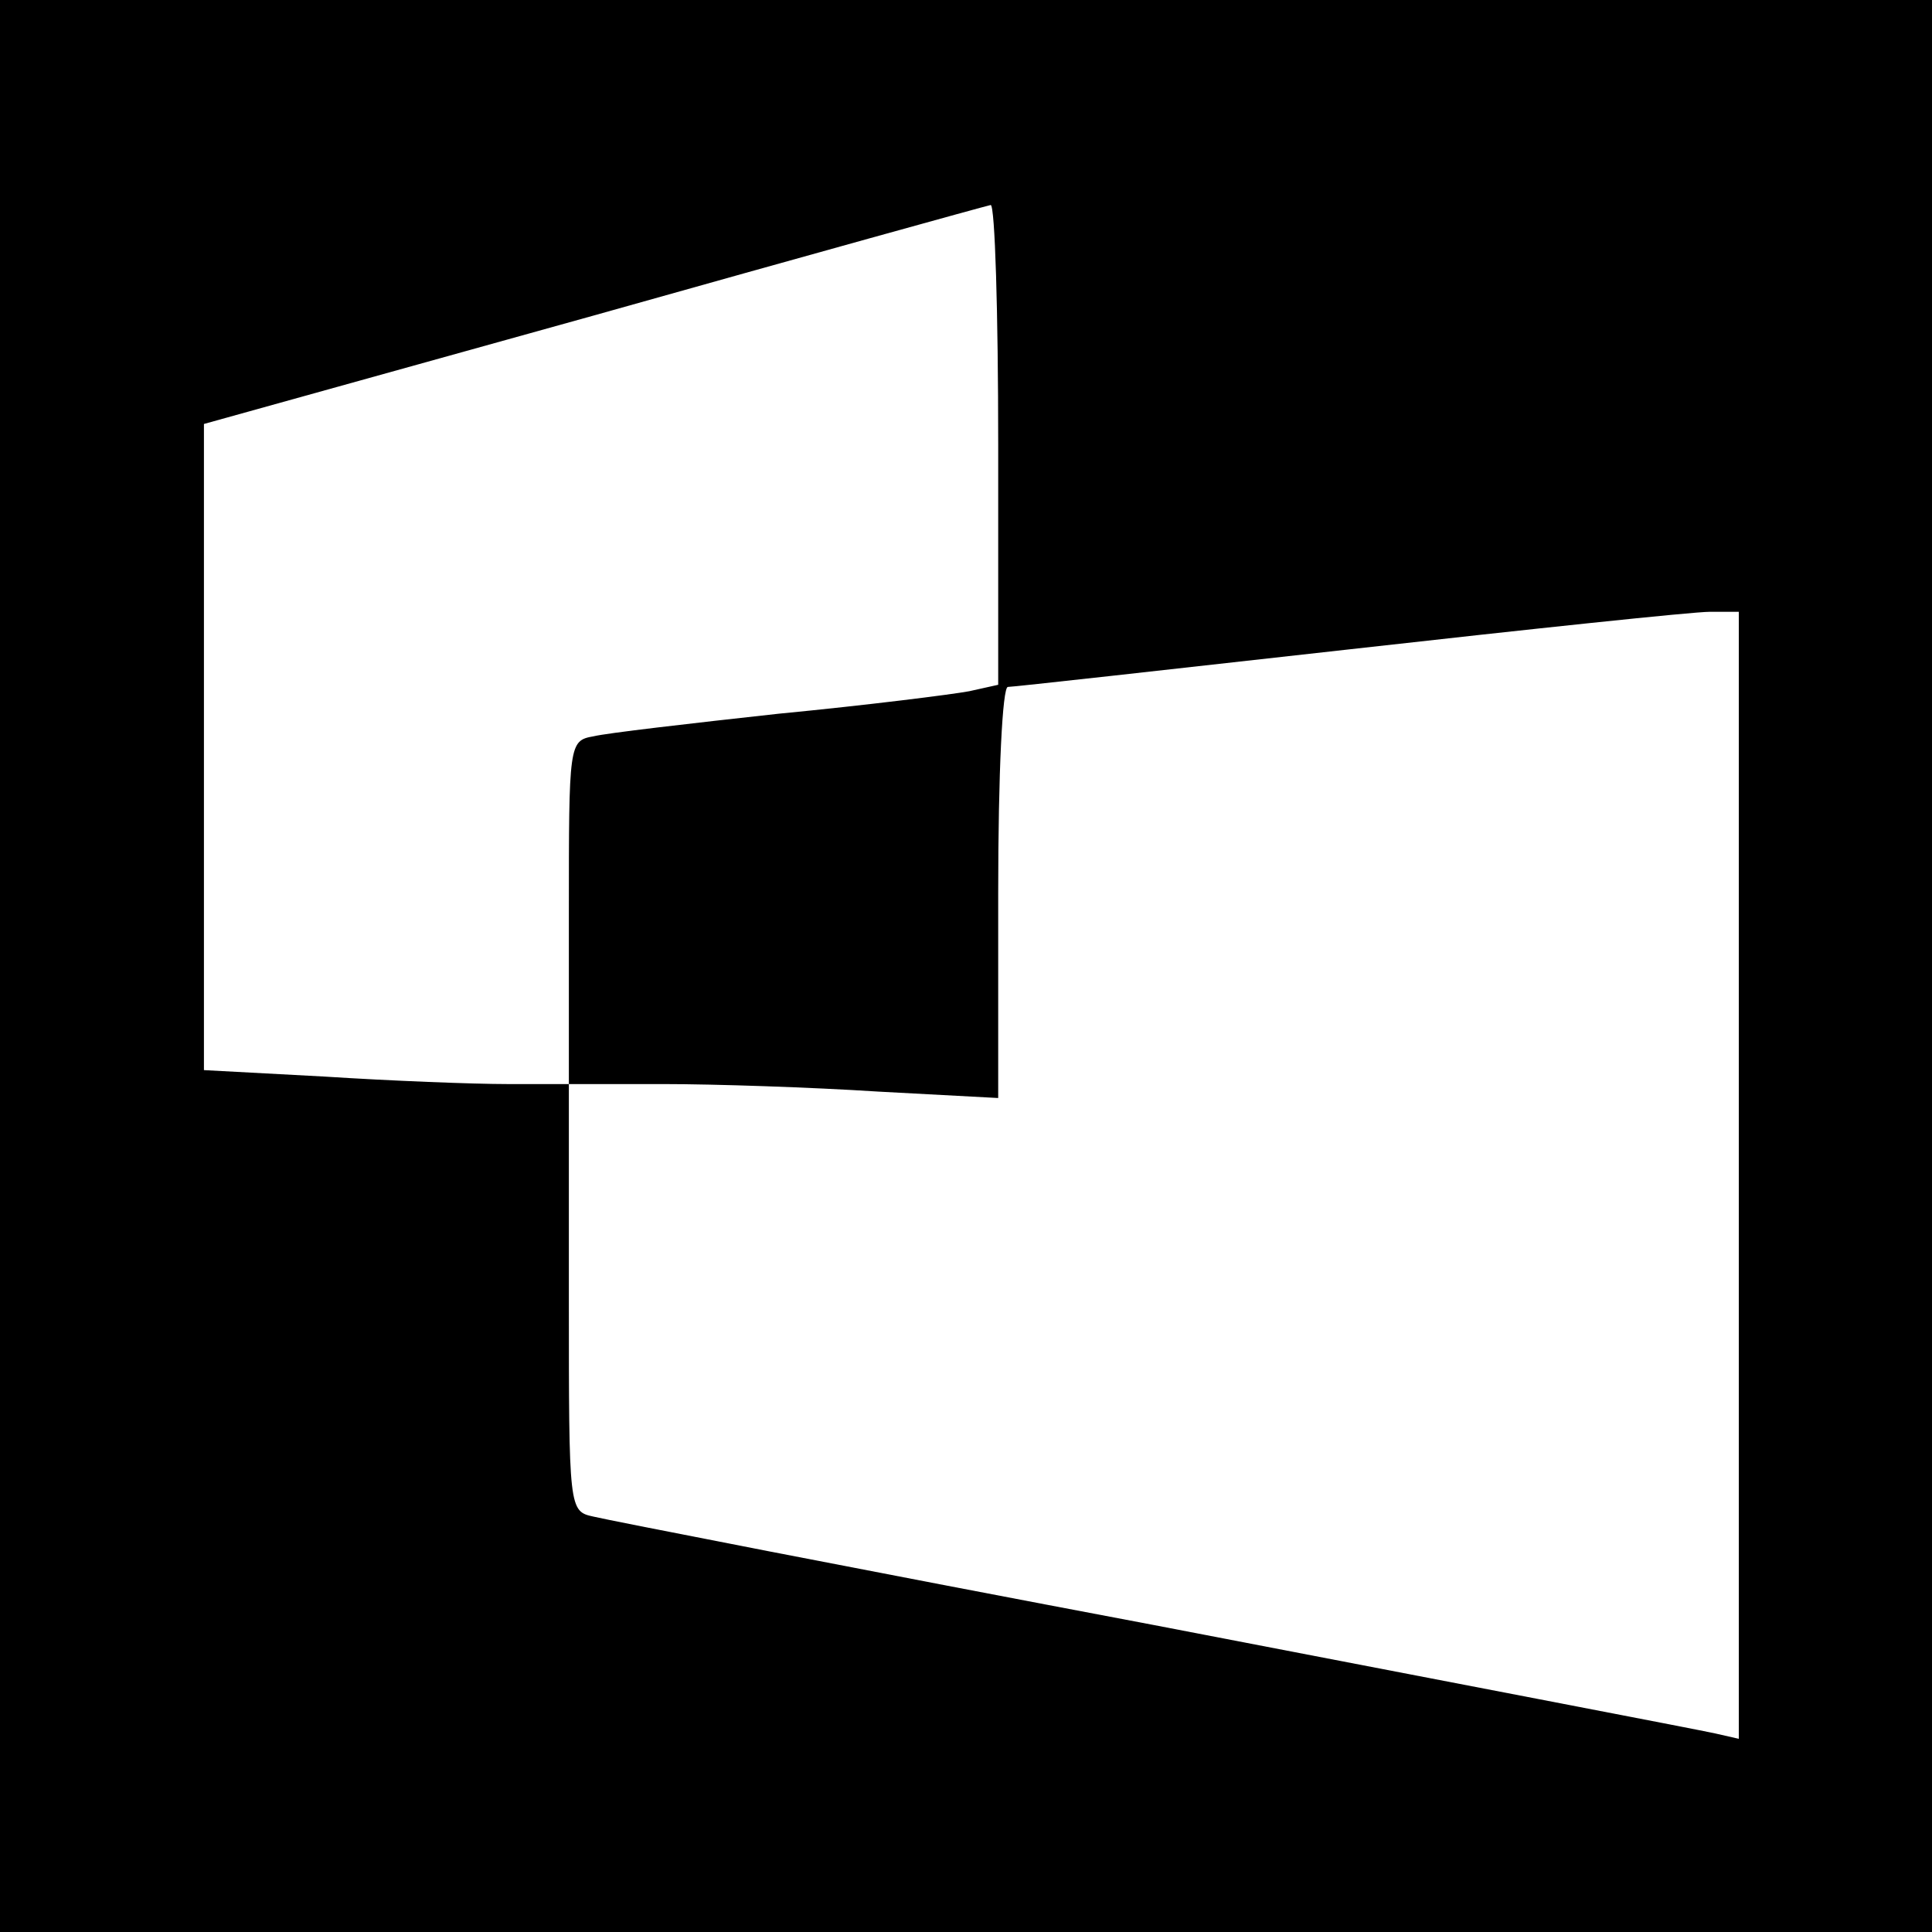
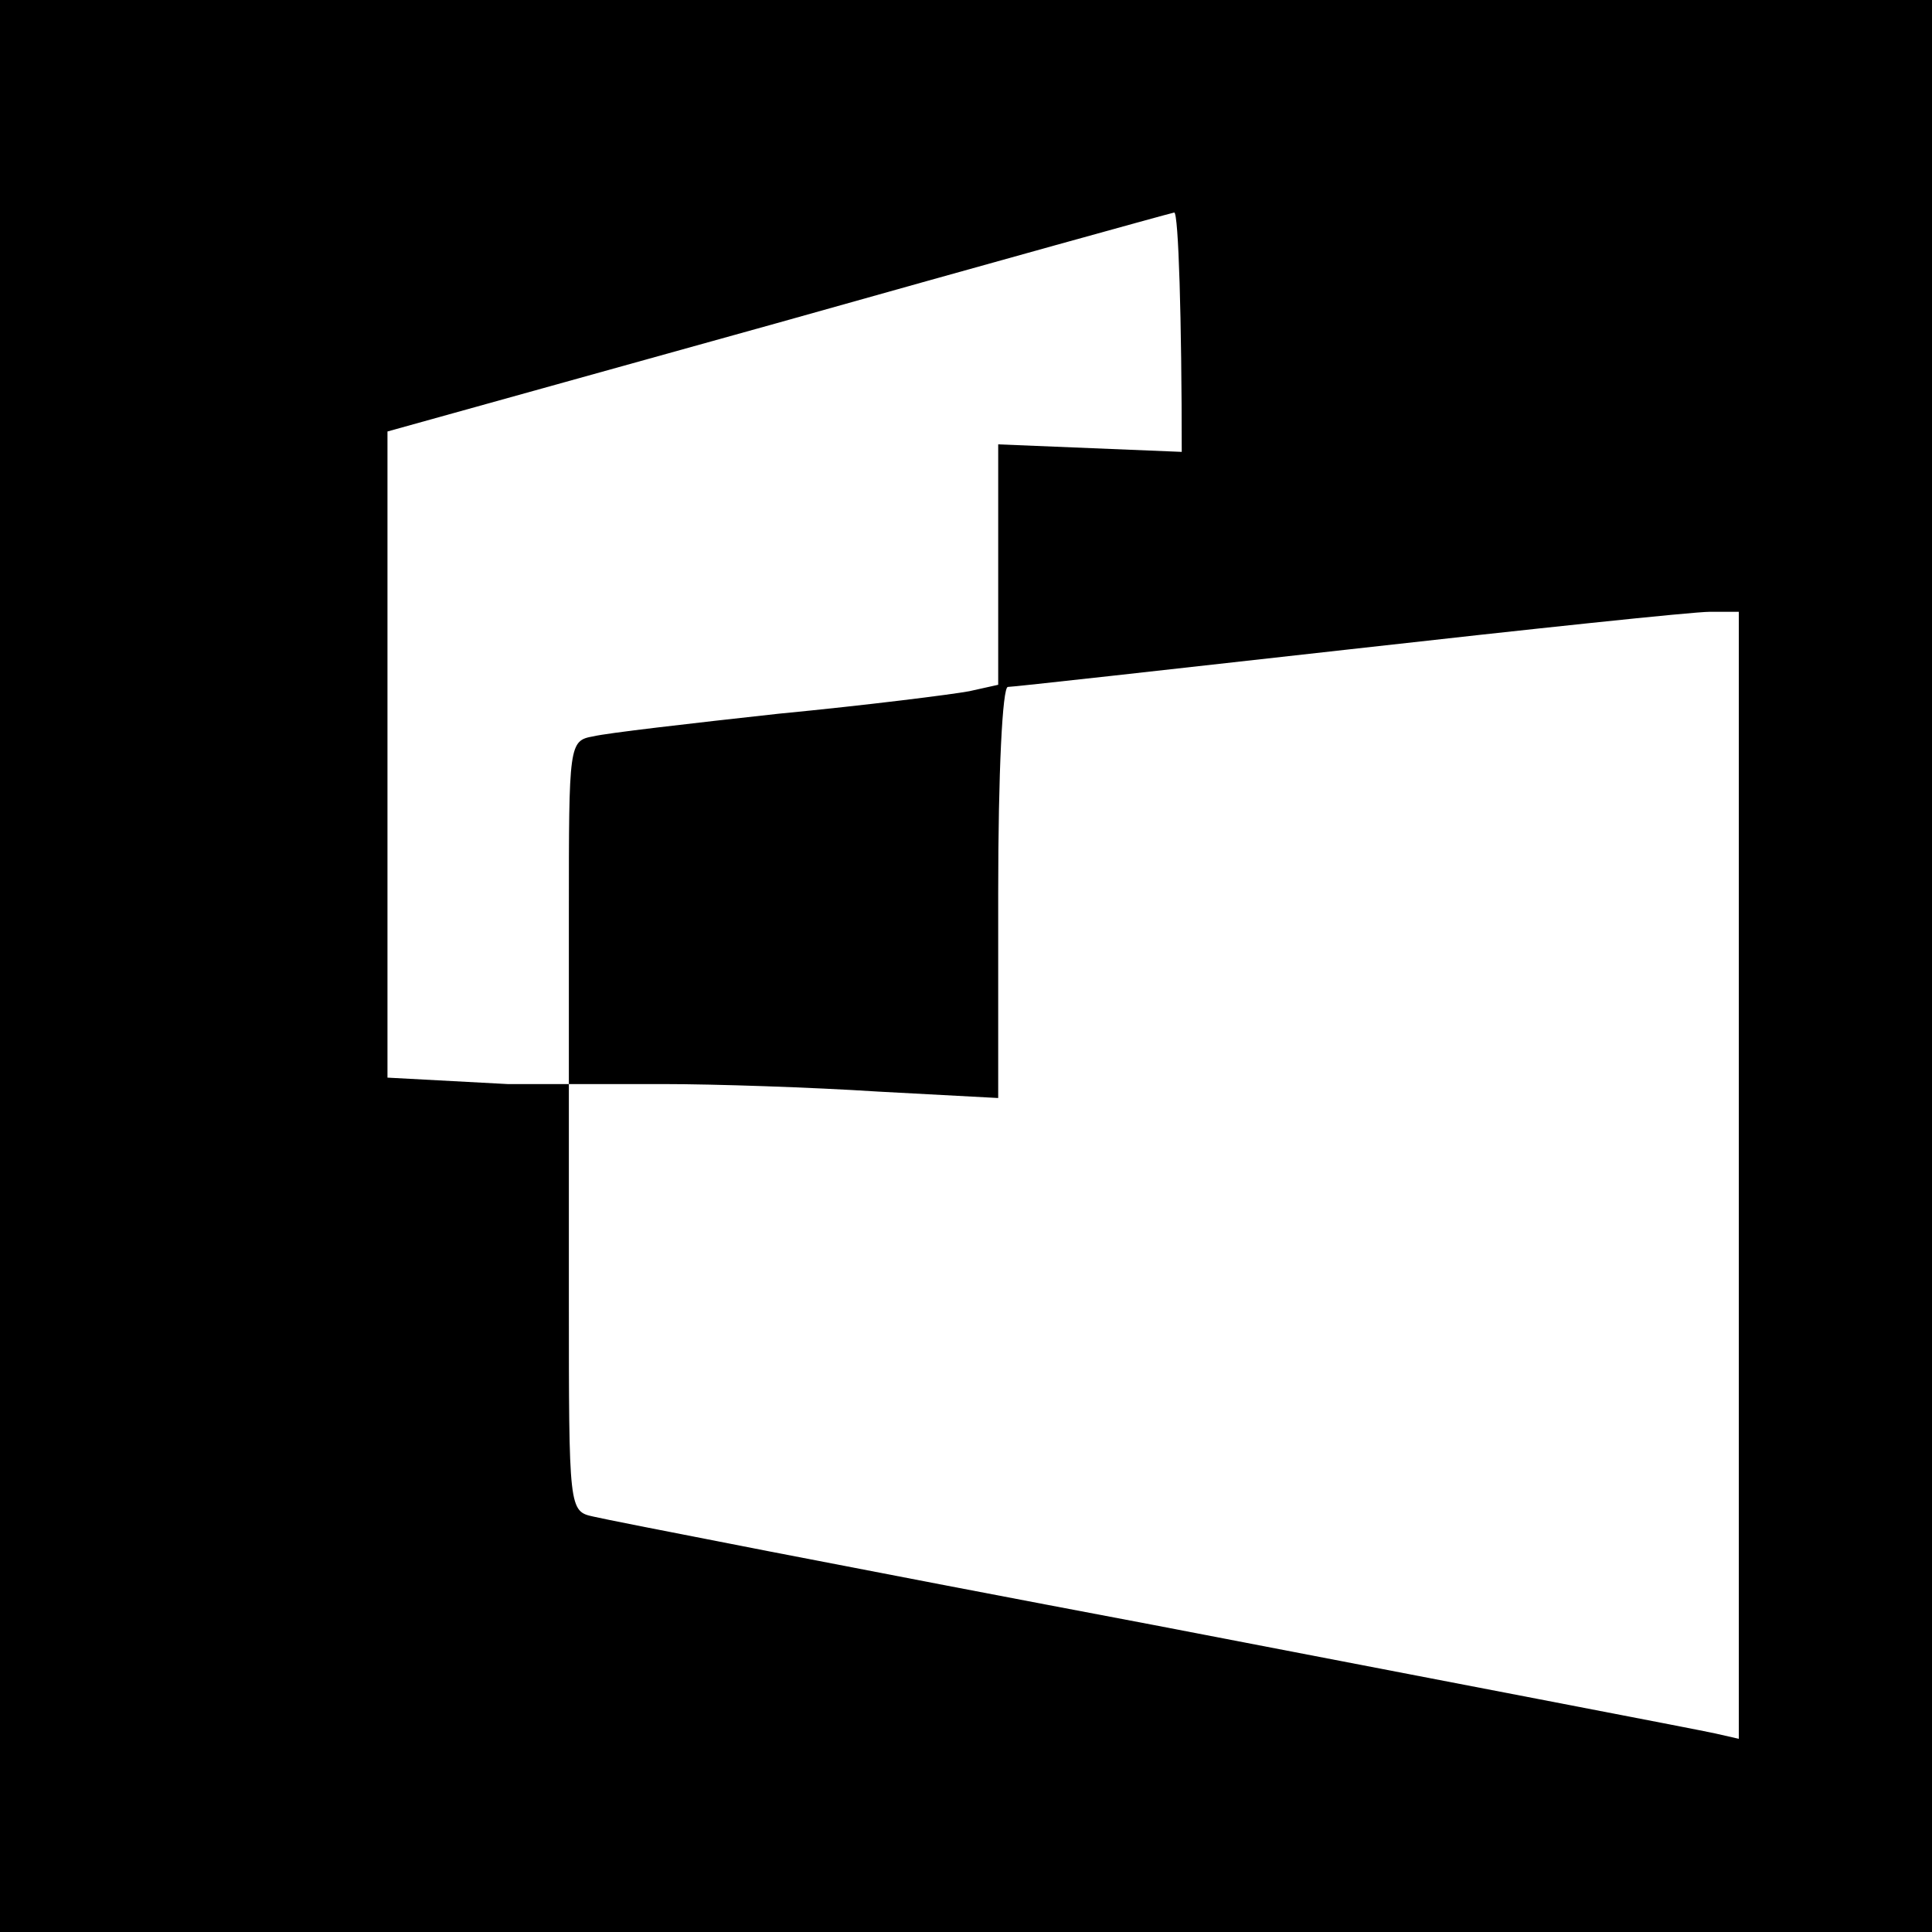
<svg xmlns="http://www.w3.org/2000/svg" version="1.0" width="180pt" height="180pt" viewBox="0 0 180 180" preserveAspectRatio="xMidYMid meet">
  <g transform="translate(0,180) scale(0.1,-0.1)" fill="#000000" stroke="none">
-     <path d="M0 900 l0 -900 900 0 900 0 0 900 0 900 -900 0 -900 0 0 -900z m930 486 l0 -224 -27 -6 c-16 -3 -95 -13 -178 -21 -82 -9 -160 -18 -172 -21 -23 -4 -23 -7 -23 -164 l0 -160 88 0 c48 0 138 -3 200 -7 l112 -6 0 191 c0 113 4 192 9 192 5 0 148 16 318 35 169 19 320 35 336 35 l27 0 0 -525 0 -525 -22 5 c-13 3 -248 48 -523 101 -275 52 -510 98 -522 101 -23 5 -23 6 -23 204 l0 199 -57 0 c-32 0 -109 3 -171 7 l-112 6 0 301 0 301 363 101 c199 56 365 102 370 103 4 0 7 -100 7 -223z" />
+     <path d="M0 900 l0 -900 900 0 900 0 0 900 0 900 -900 0 -900 0 0 -900z m930 486 l0 -224 -27 -6 c-16 -3 -95 -13 -178 -21 -82 -9 -160 -18 -172 -21 -23 -4 -23 -7 -23 -164 l0 -160 88 0 c48 0 138 -3 200 -7 l112 -6 0 191 c0 113 4 192 9 192 5 0 148 16 318 35 169 19 320 35 336 35 l27 0 0 -525 0 -525 -22 5 c-13 3 -248 48 -523 101 -275 52 -510 98 -522 101 -23 5 -23 6 -23 204 l0 199 -57 0 l-112 6 0 301 0 301 363 101 c199 56 365 102 370 103 4 0 7 -100 7 -223z" />
  </g>
</svg>